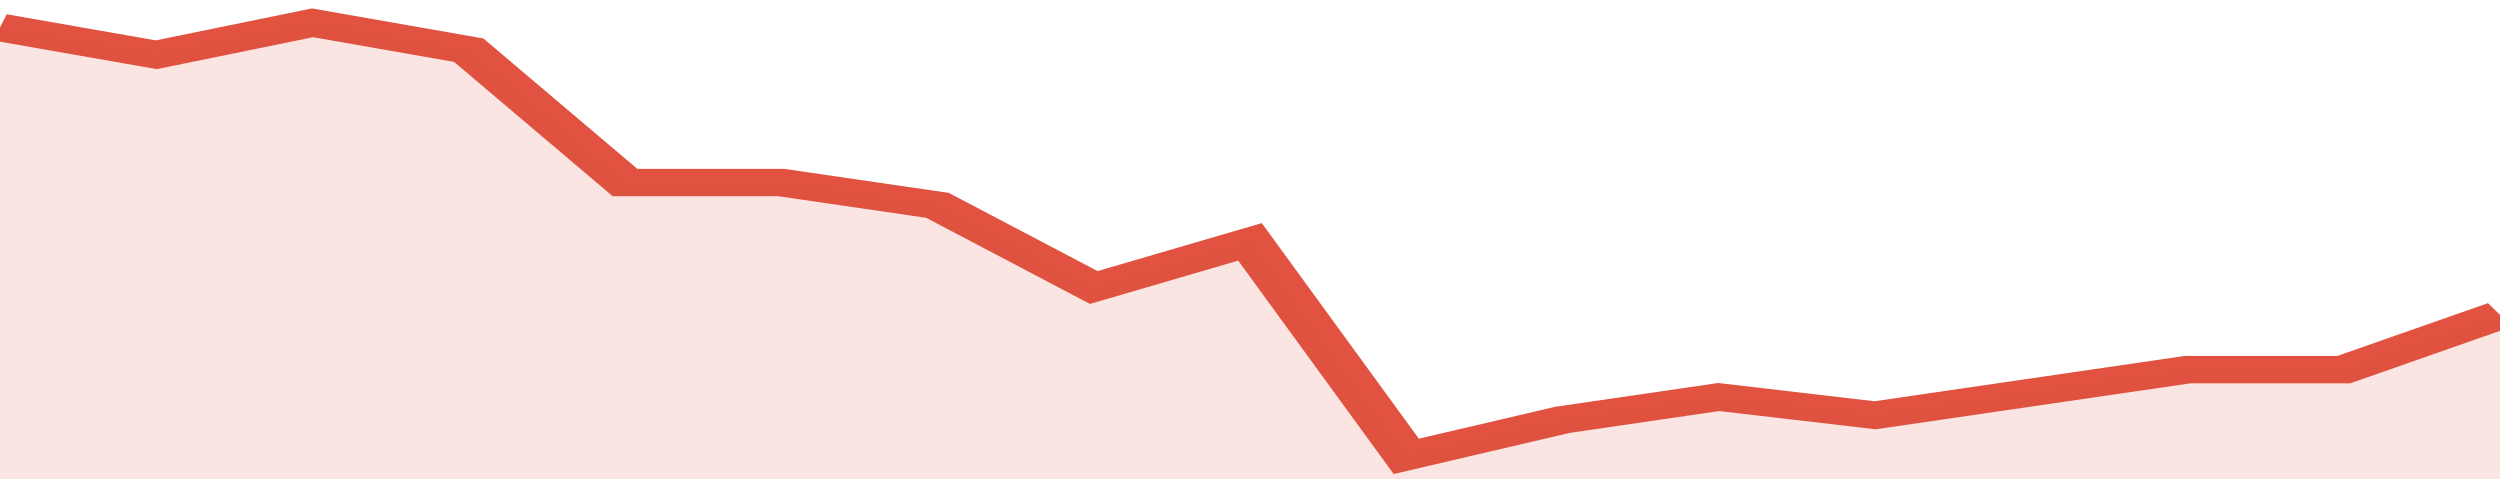
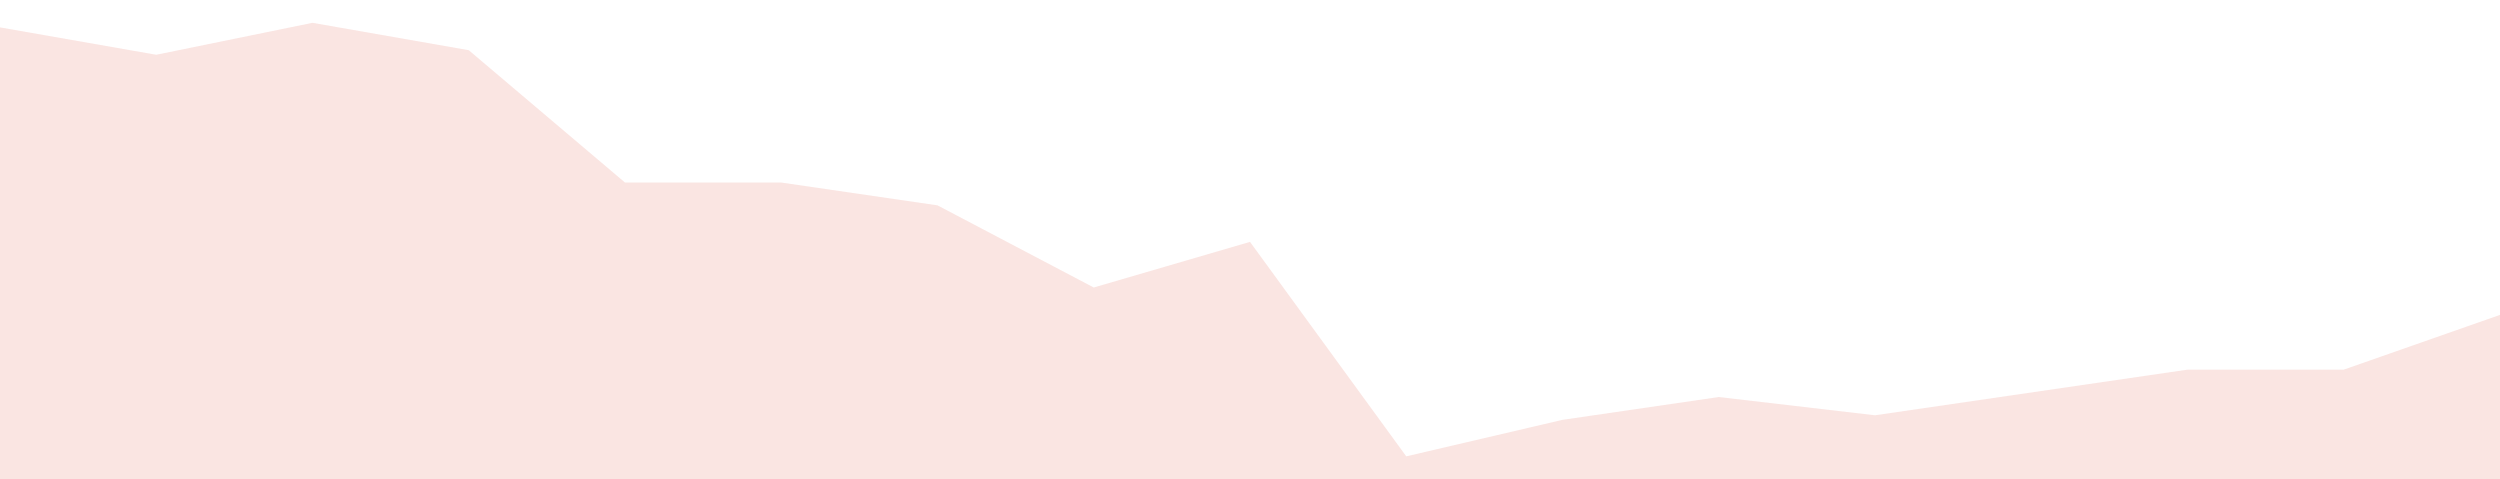
<svg xmlns="http://www.w3.org/2000/svg" viewBox="0 0 320 105" width="120" height="23" preserveAspectRatio="none">
-   <polyline fill="none" stroke="#E15241" stroke-width="6" points="0, 6 20, 12 40, 5 60, 11 80, 40 100, 40 120, 45 140, 63 160, 53 180, 100 200, 92 220, 87 240, 91 260, 86 280, 81 300, 81 320, 69 320, 69 "> </polyline>
  <polygon fill="#E15241" opacity="0.15" points="0, 105 0, 6 20, 12 40, 5 60, 11 80, 40 100, 40 120, 45 140, 63 160, 53 180, 100 200, 92 220, 87 240, 91 260, 86 280, 81 300, 81 320, 69 320, 105 " />
</svg>